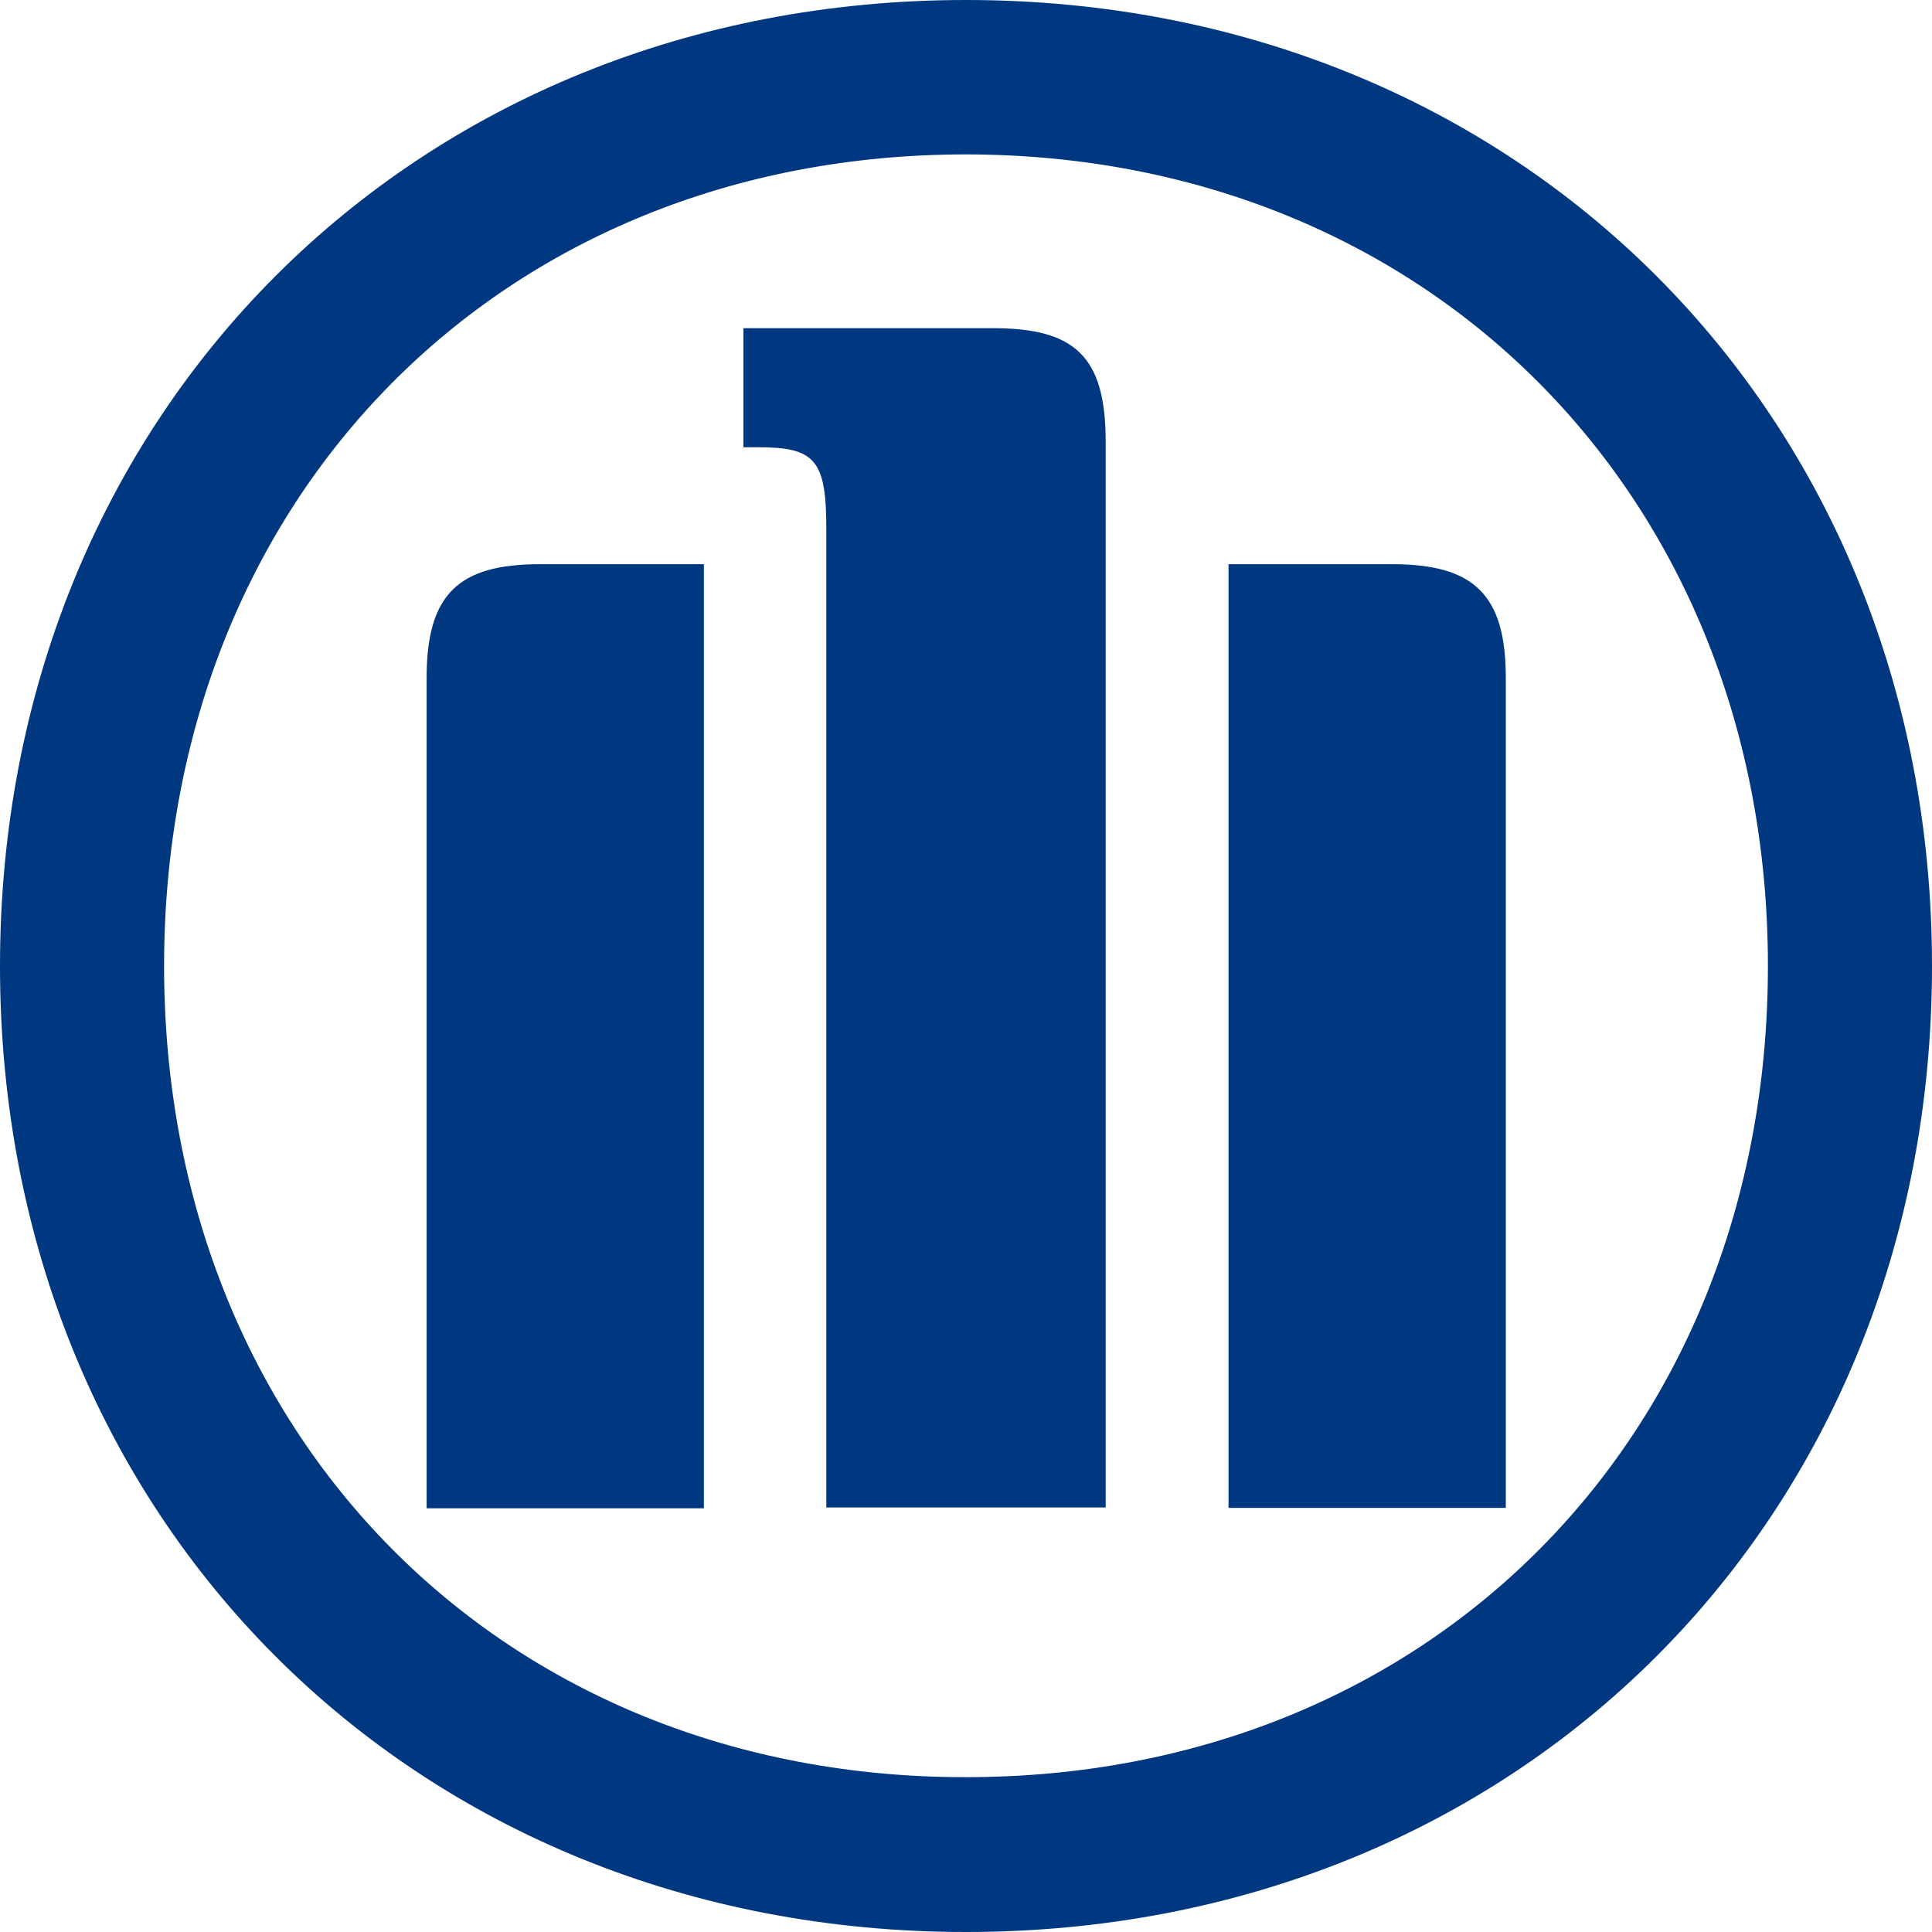
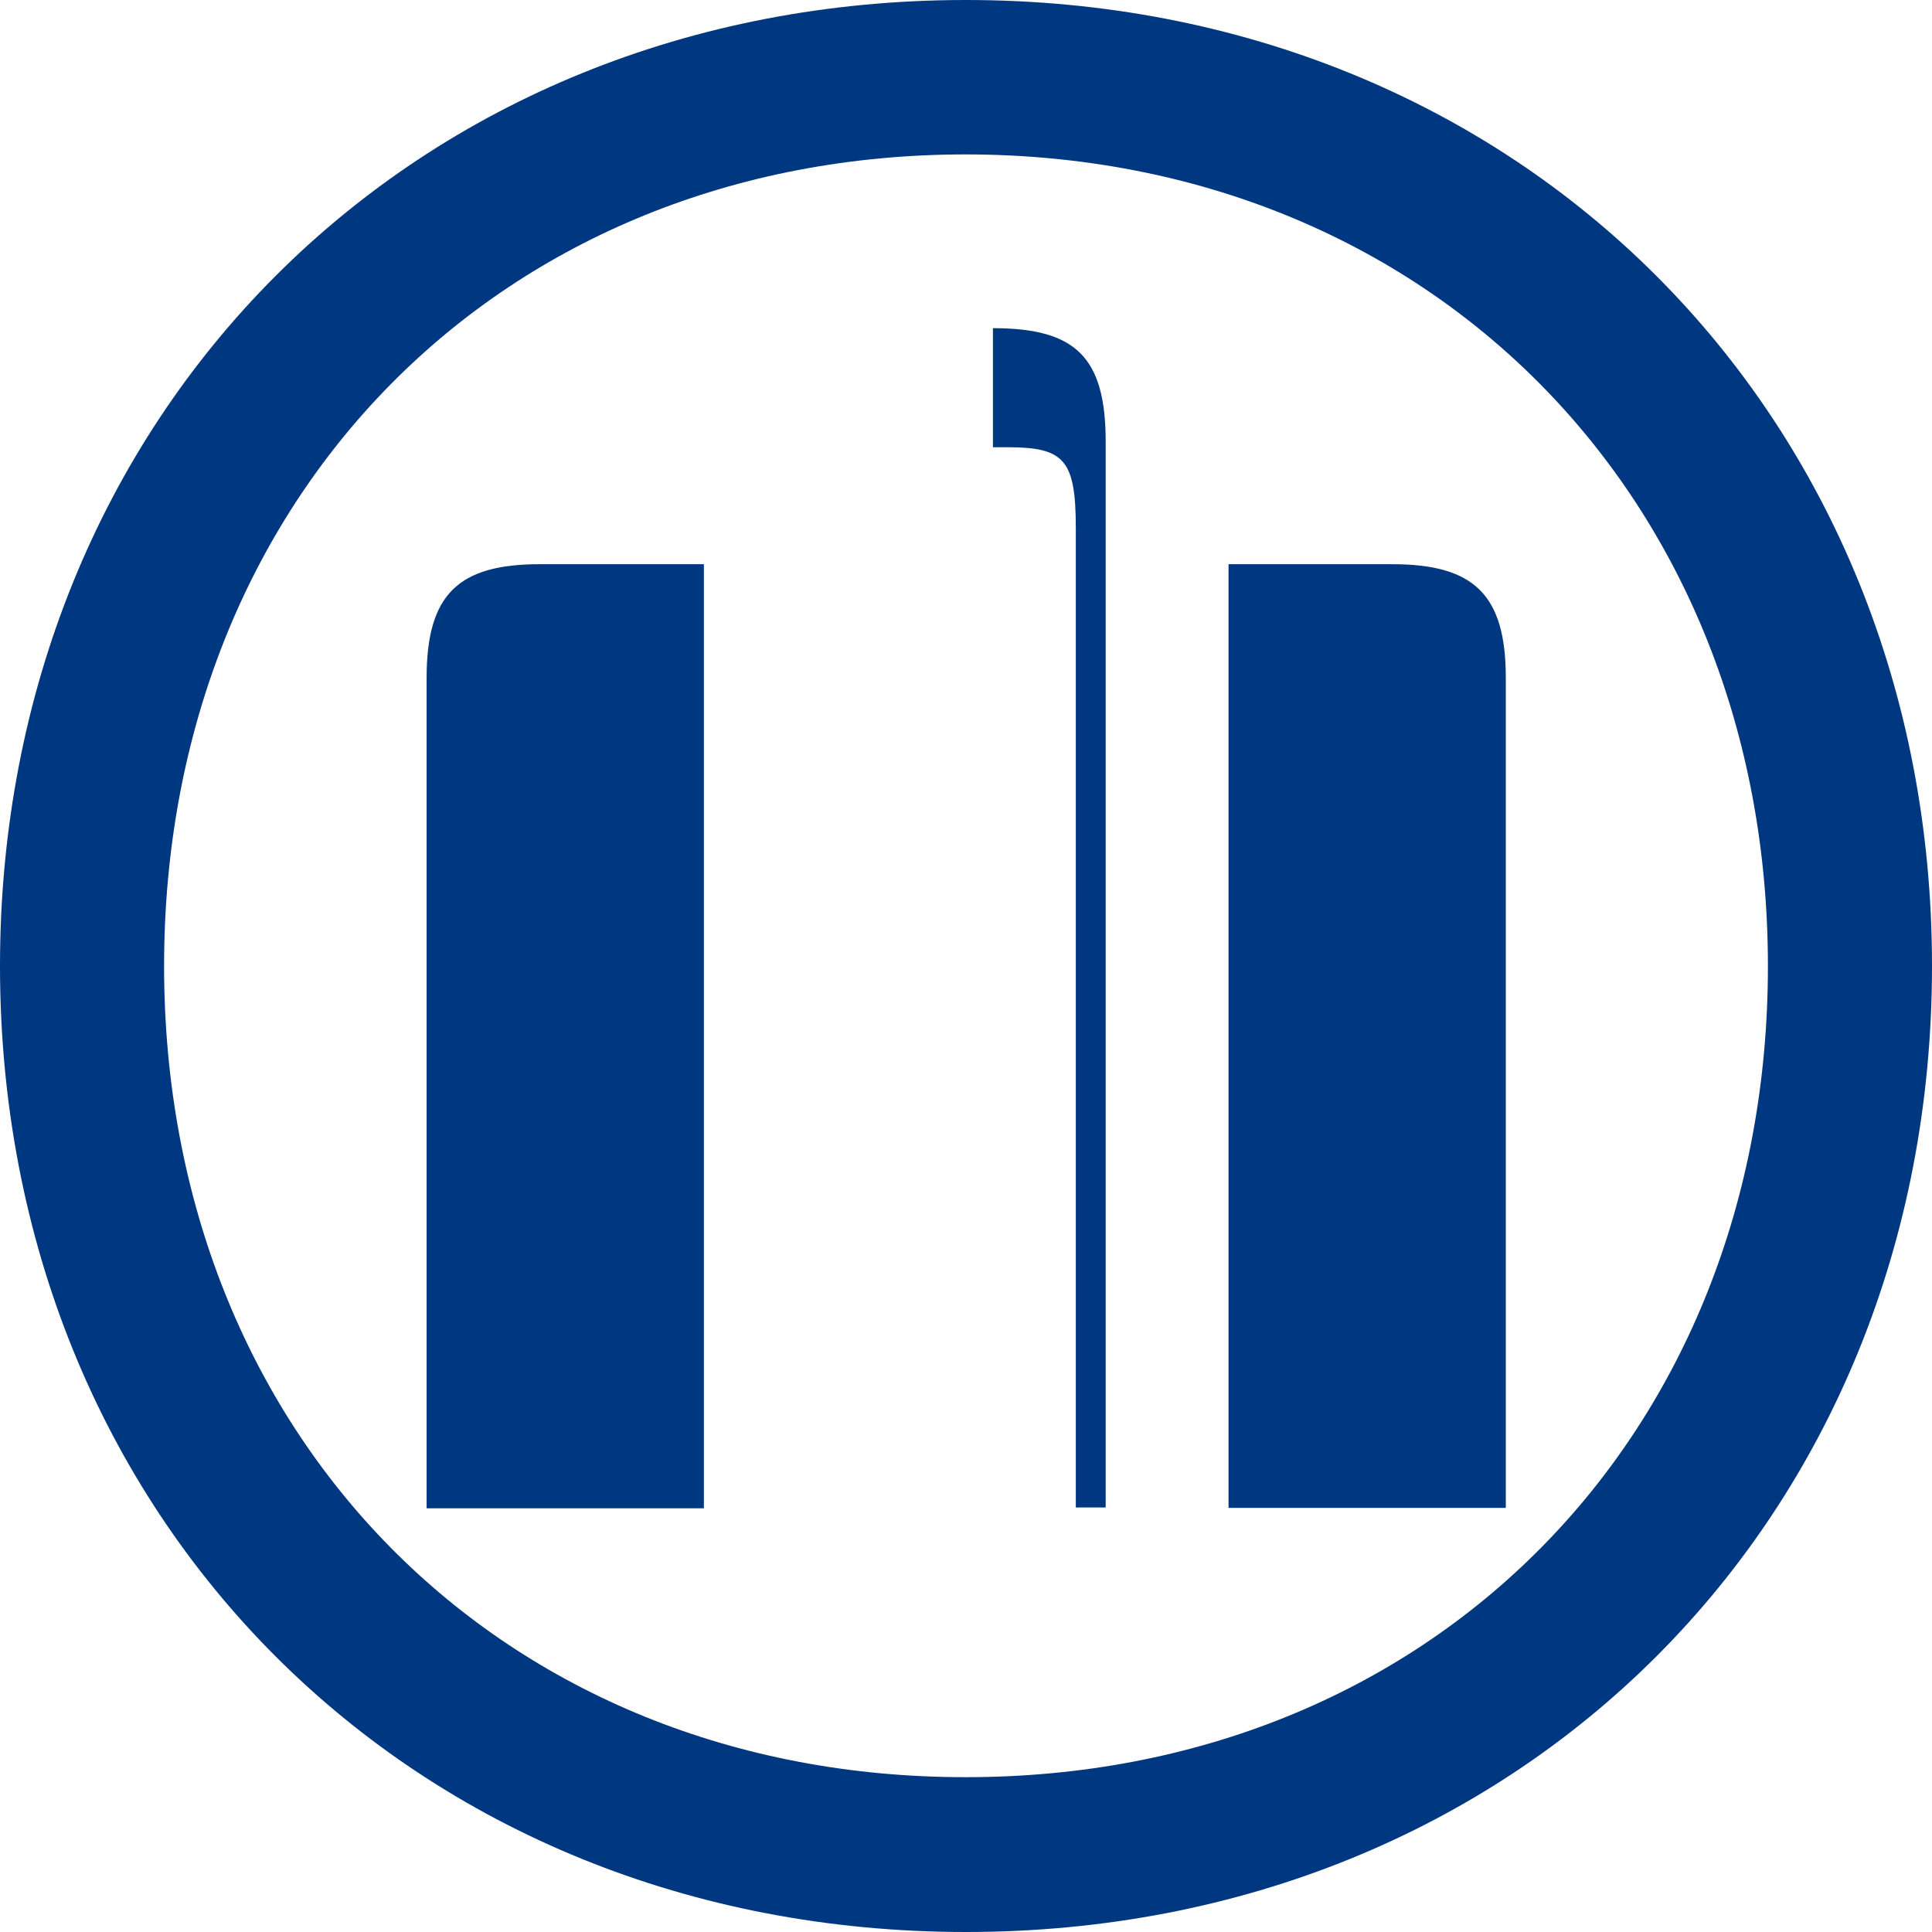
<svg xmlns="http://www.w3.org/2000/svg" version="1.2" baseProfile="tiny-ps" id="Grid" viewBox="0 0 459.2 459.2" xml:space="preserve">
  <title>Logo Allianz</title>
-   <path fill="#003781" d="M262.8,358.4V105c0-20.2-7.2-27-26.8-27h-59.3v28.3h3.5c13.5,0,16.2,3,16.2,19.3v232.7H262.8z M292,358.4  h65.9V161.1c0-19.8-7.6-27-27-27H292V358.4z M167.3,358.4V134.1h-39c-19.3,0-26.9,7.1-26.9,27v197.4H167.3z M420.2,229.6  c0,111.7-80.3,192.8-190.6,192.8C119.3,422.5,39,341.3,39,229.6c0-111.7,80.3-192.9,190.6-192.9C339.9,36.8,420.2,118.4,420.2,229.6   M459.2,229.6C459.2,98.3,361,0,229.6,0C98.2,0,0,98.3,0,229.6c0,131.5,98.2,229.6,229.6,229.6C361,459.2,459.2,361.1,459.2,229.6" />
+   <path fill="#003781" d="M262.8,358.4V105c0-20.2-7.2-27-26.8-27v28.3h3.5c13.5,0,16.2,3,16.2,19.3v232.7H262.8z M292,358.4  h65.9V161.1c0-19.8-7.6-27-27-27H292V358.4z M167.3,358.4V134.1h-39c-19.3,0-26.9,7.1-26.9,27v197.4H167.3z M420.2,229.6  c0,111.7-80.3,192.8-190.6,192.8C119.3,422.5,39,341.3,39,229.6c0-111.7,80.3-192.9,190.6-192.9C339.9,36.8,420.2,118.4,420.2,229.6   M459.2,229.6C459.2,98.3,361,0,229.6,0C98.2,0,0,98.3,0,229.6c0,131.5,98.2,229.6,229.6,229.6C361,459.2,459.2,361.1,459.2,229.6" />
</svg>